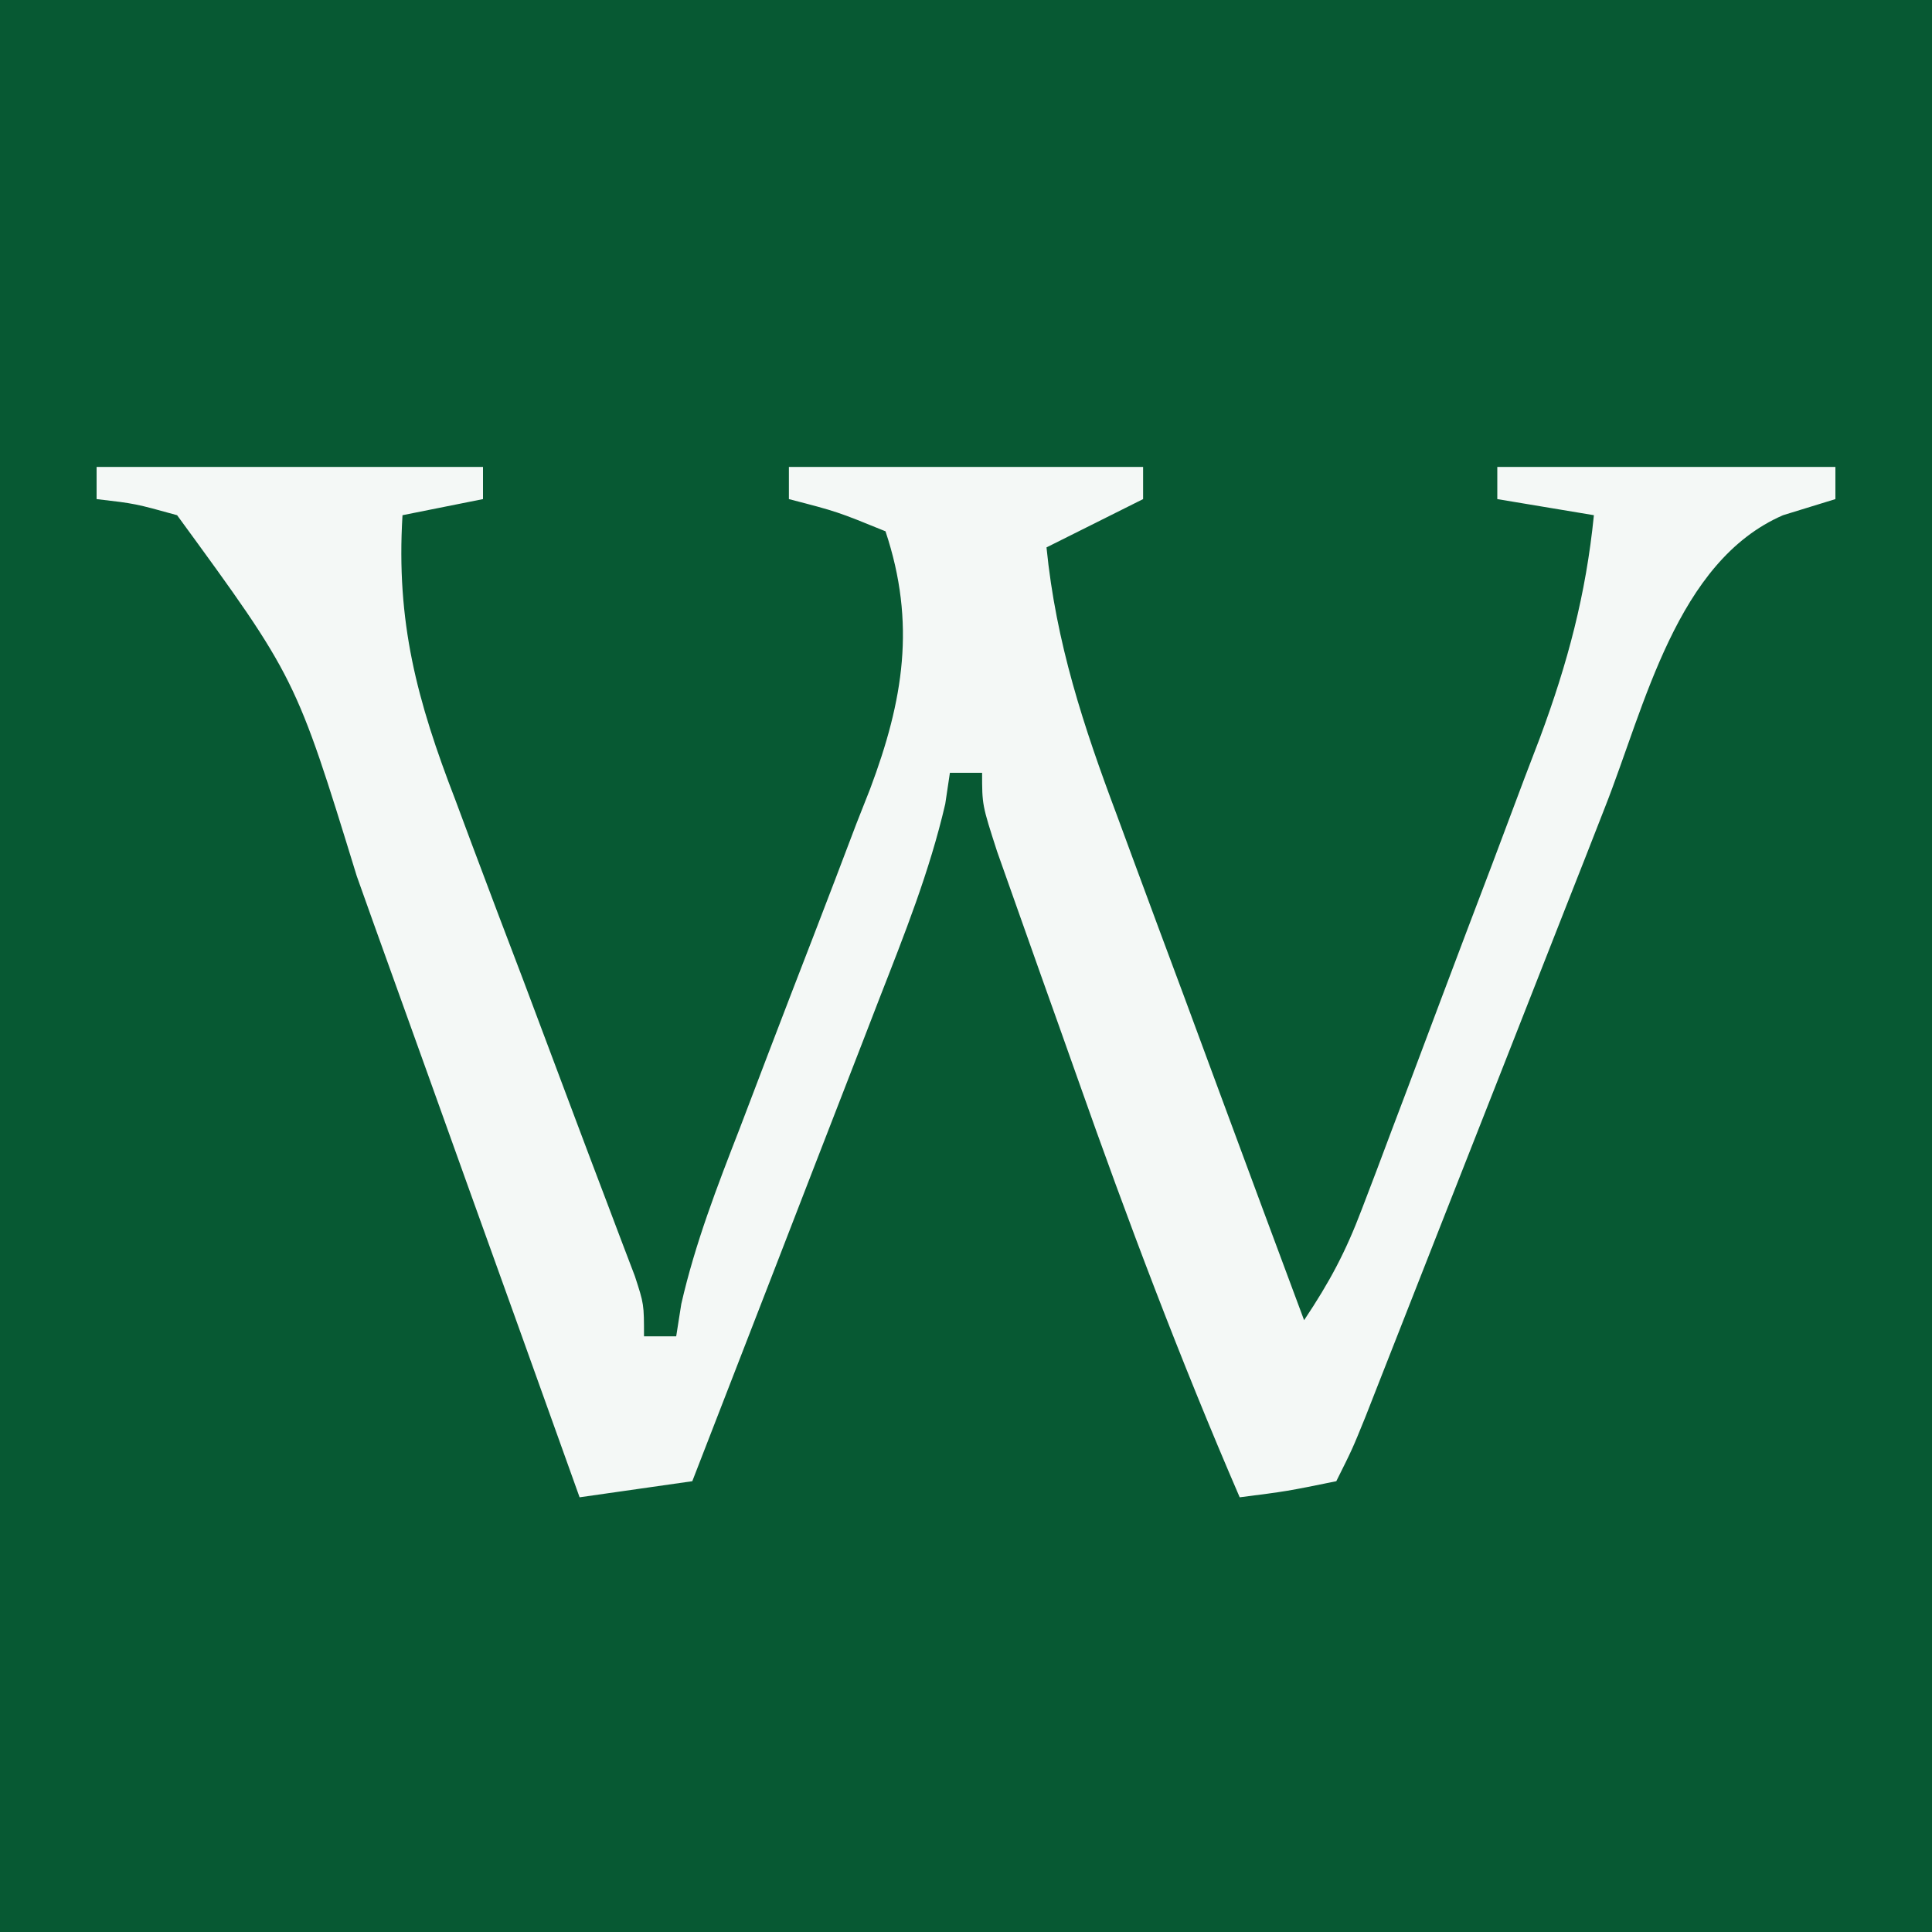
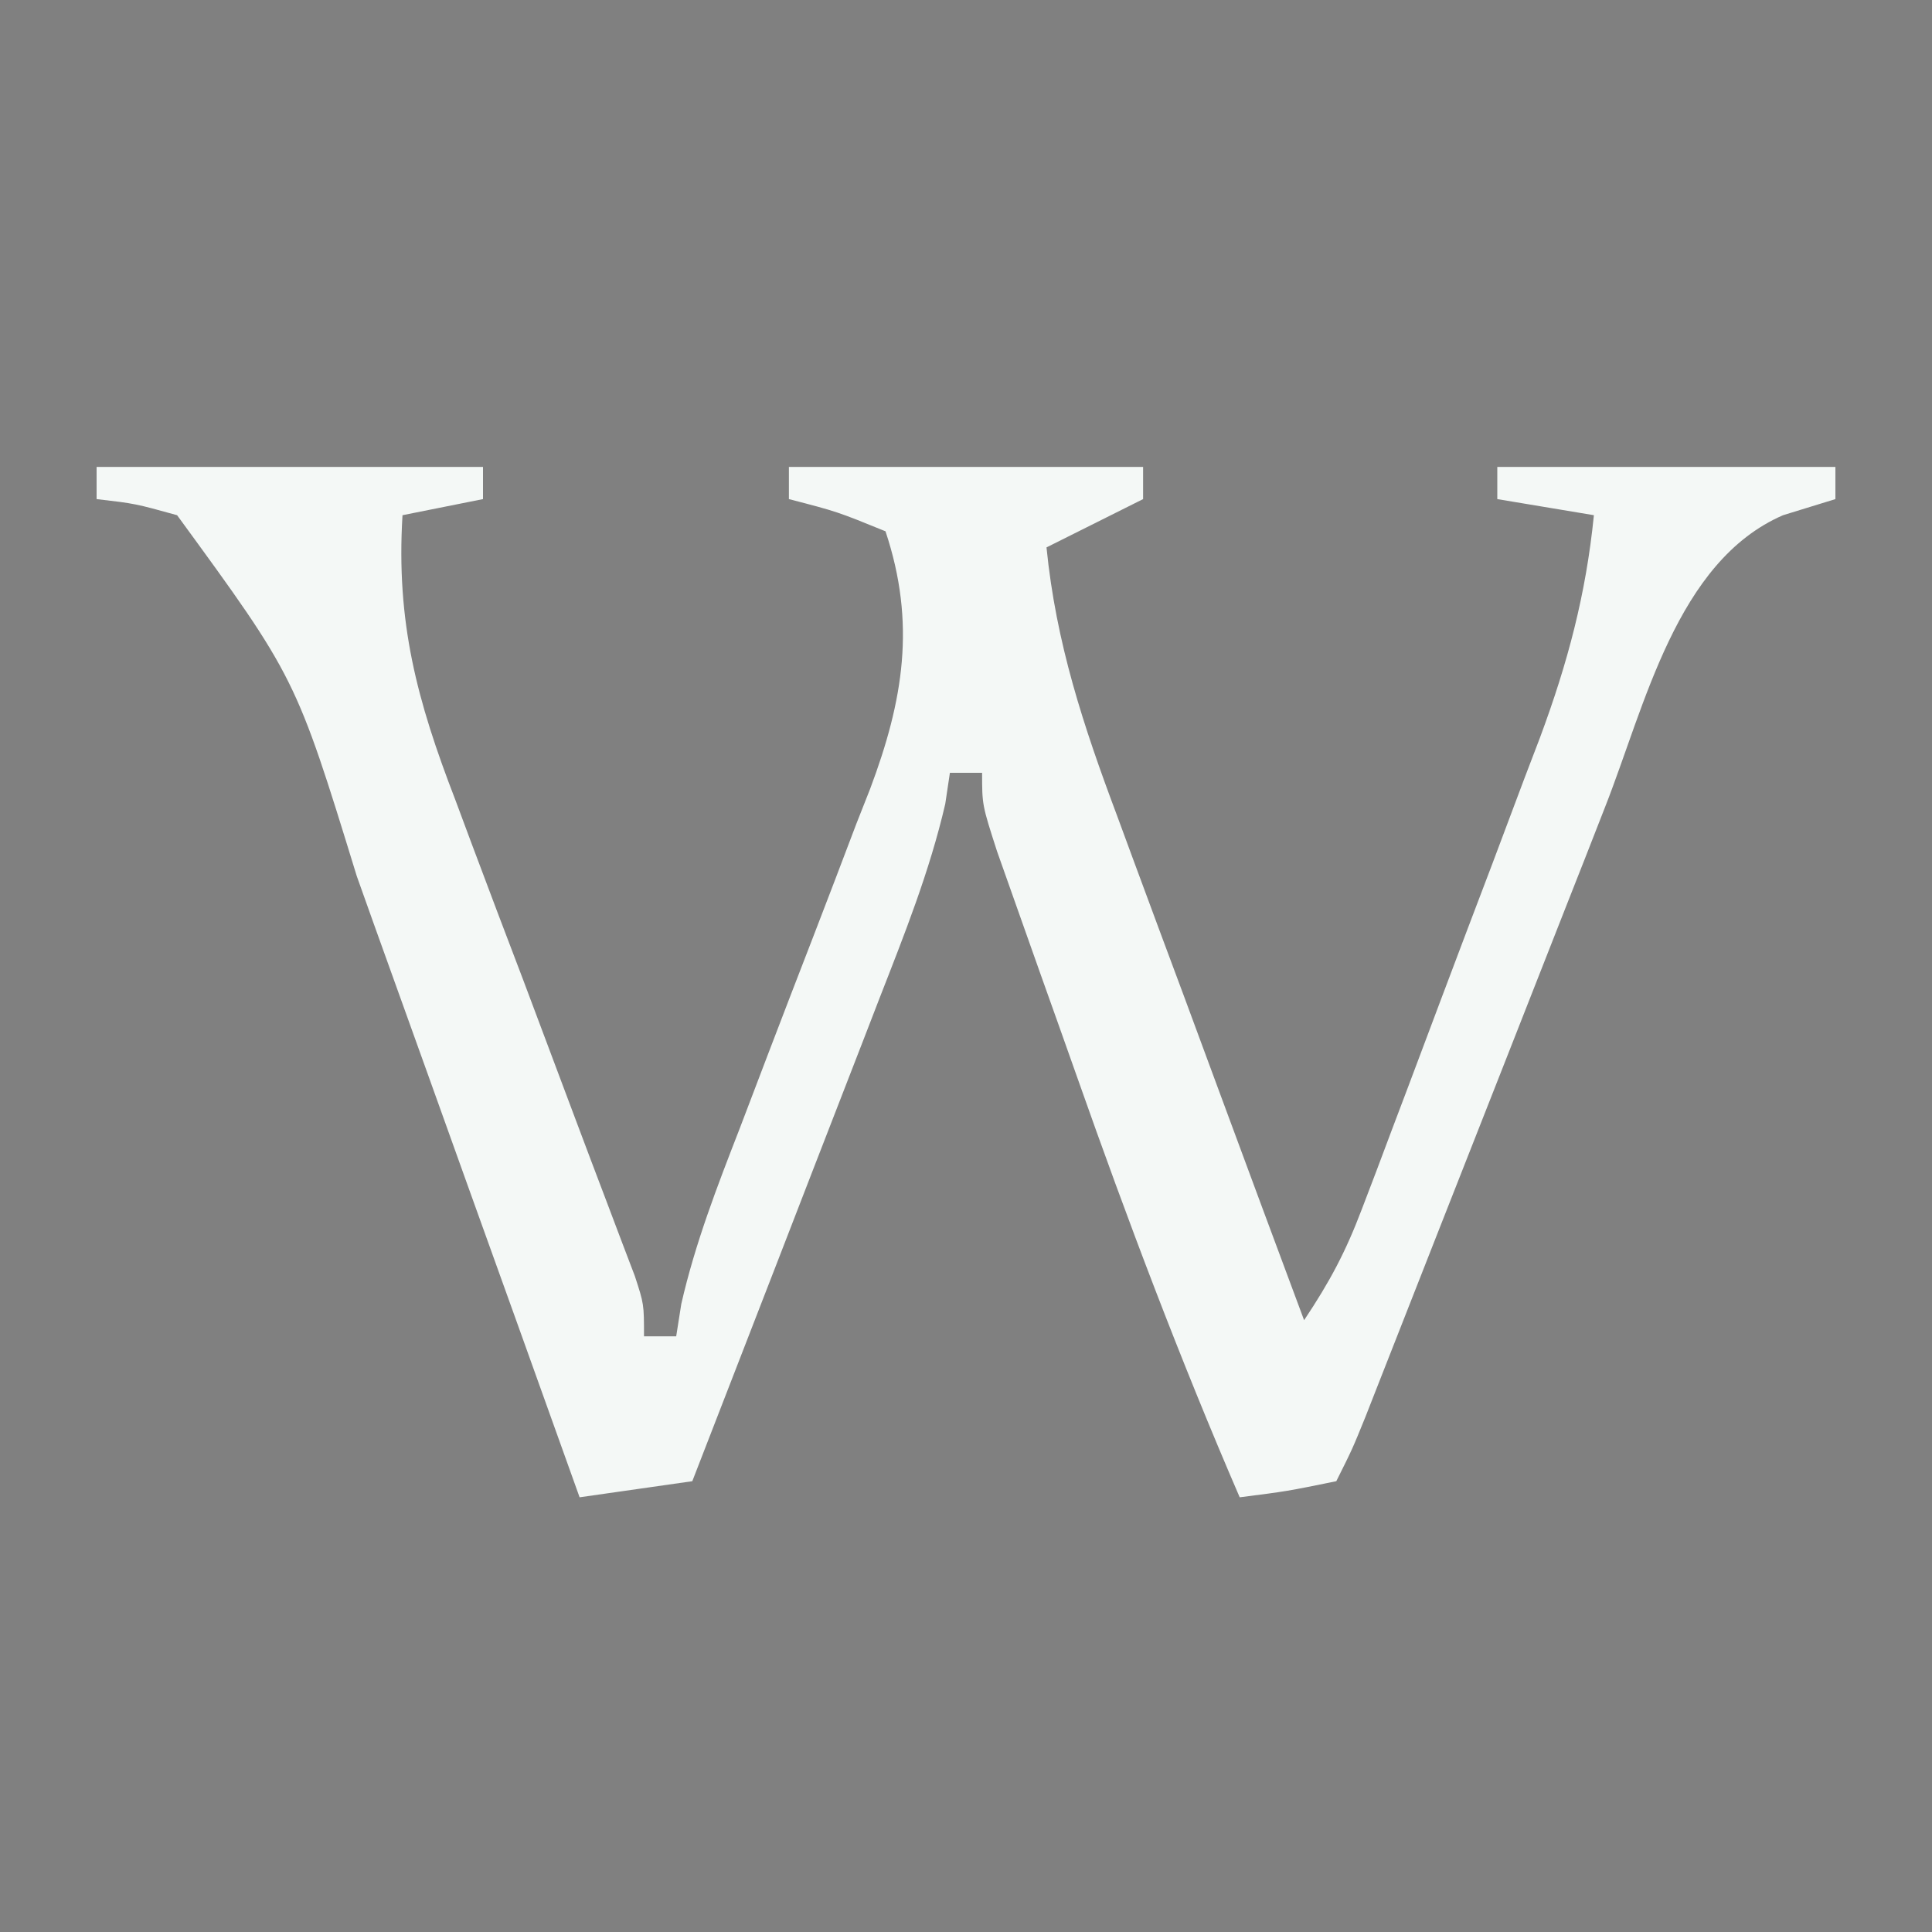
<svg xmlns="http://www.w3.org/2000/svg" height="120" width="120" version="1.1">
  <rect width="100%" height="100%" fill="#808080" stroke="none" />
-   <path transform="translate(0,0)" fill="#075933" d="M0 0 C39.6 0 79.2 0 120 0 C120 39.6 120 79.2 120 120 C80.4 120 40.8 120 0 120 C0 80.4 0 40.8 0 0 Z" />
  <path transform="translate(6,29)" fill="#F4F8F6" d="M0 0 C7.92 0 15.84 0 24 0 C24 0.66 24 1.32 24 2 C22.35 2.33 20.7 2.66 19 3 C18.598 9.648 19.897 14.507 22.281 20.68 C22.614 21.574 22.947 22.468 23.29 23.389 C24.348 26.222 25.423 29.049 26.5 31.875 C27.573 34.724 28.643 37.574 29.71 40.426 C30.373 42.195 31.041 43.962 31.713 45.728 C32.013 46.522 32.314 47.317 32.623 48.136 C32.89 48.836 33.156 49.536 33.431 50.257 C34 52 34 52 34 54 C34.66 54 35.32 54 36 54 C36.157 53.007 36.157 53.007 36.316 51.994 C37.178 48.221 38.542 44.699 39.941 41.102 C40.531 39.555 41.12 38.008 41.709 36.461 C42.635 34.041 43.563 31.622 44.501 29.207 C45.408 26.863 46.301 24.514 47.191 22.164 C47.473 21.45 47.754 20.737 48.044 20.001 C50.108 14.508 50.909 9.726 49 4 C45.992 2.775 45.992 2.775 43 2 C43 1.34 43 0.68 43 0 C50.26 0 57.52 0 65 0 C65 0.66 65 1.32 65 2 C63.02 2.99 61.04 3.98 59 5 C59.592 10.942 61.287 16.077 63.379 21.652 C63.71 22.552 64.042 23.453 64.384 24.38 C65.437 27.235 66.499 30.086 67.562 32.938 C68.281 34.881 68.999 36.824 69.717 38.768 C71.471 43.514 73.233 48.258 75 53 C76.614 50.579 77.579 48.76 78.588 46.099 C78.885 45.321 79.182 44.543 79.488 43.741 C79.803 42.904 80.117 42.066 80.441 41.203 C80.769 40.336 81.097 39.469 81.435 38.576 C82.127 36.741 82.817 34.905 83.505 33.068 C84.554 30.272 85.616 27.48 86.678 24.688 C87.35 22.901 88.021 21.115 88.691 19.328 C89.166 18.084 89.166 18.084 89.651 16.815 C91.374 12.178 92.505 7.926 93 3 C91.02 2.67 89.04 2.34 87 2 C87 1.34 87 0.68 87 0 C93.93 0 100.86 0 108 0 C108 0.66 108 1.32 108 2 C106.927 2.33 105.855 2.66 104.75 3 C98.125 5.873 96.172 14.856 93.676 21.173 C93.088 22.677 93.088 22.677 92.488 24.211 C92.075 25.26 91.661 26.31 91.235 27.391 C89.924 30.718 88.618 34.046 87.312 37.375 C85.995 40.725 84.677 44.074 83.358 47.423 C82.54 49.502 81.723 51.581 80.908 53.66 C80.356 55.063 80.356 55.063 79.794 56.494 C79.471 57.318 79.148 58.142 78.815 58.991 C78 61 78 61 77 63 C73.938 63.625 73.938 63.625 71 64 C67.298 55.432 64.024 46.758 60.923 37.96 C60.176 35.841 59.421 33.725 58.666 31.609 C58.187 30.258 57.709 28.906 57.23 27.555 C56.801 26.343 56.372 25.131 55.93 23.882 C55 21 55 21 55 19 C54.34 19 53.68 19 53 19 C52.905 19.639 52.809 20.278 52.711 20.936 C51.739 25.126 50.183 29.018 48.621 33.02 C48.124 34.307 48.124 34.307 47.616 35.621 C46.561 38.353 45.499 41.083 44.438 43.812 C43.719 45.668 43.001 47.525 42.283 49.381 C40.526 53.922 38.765 58.462 37 63 C33.535 63.495 33.535 63.495 30 64 C29.798 63.436 29.596 62.871 29.388 62.29 C27.268 56.366 25.142 50.444 23.011 44.524 C22.219 42.32 21.429 40.115 20.64 37.91 C19.5 34.724 18.354 31.539 17.207 28.355 C16.861 27.384 16.515 26.413 16.158 25.412 C12.367 13.088 12.367 13.088 5 3 C2.394 2.278 2.394 2.278 0 2 C0 1.34 0 0.68 0 0 Z" />
</svg>